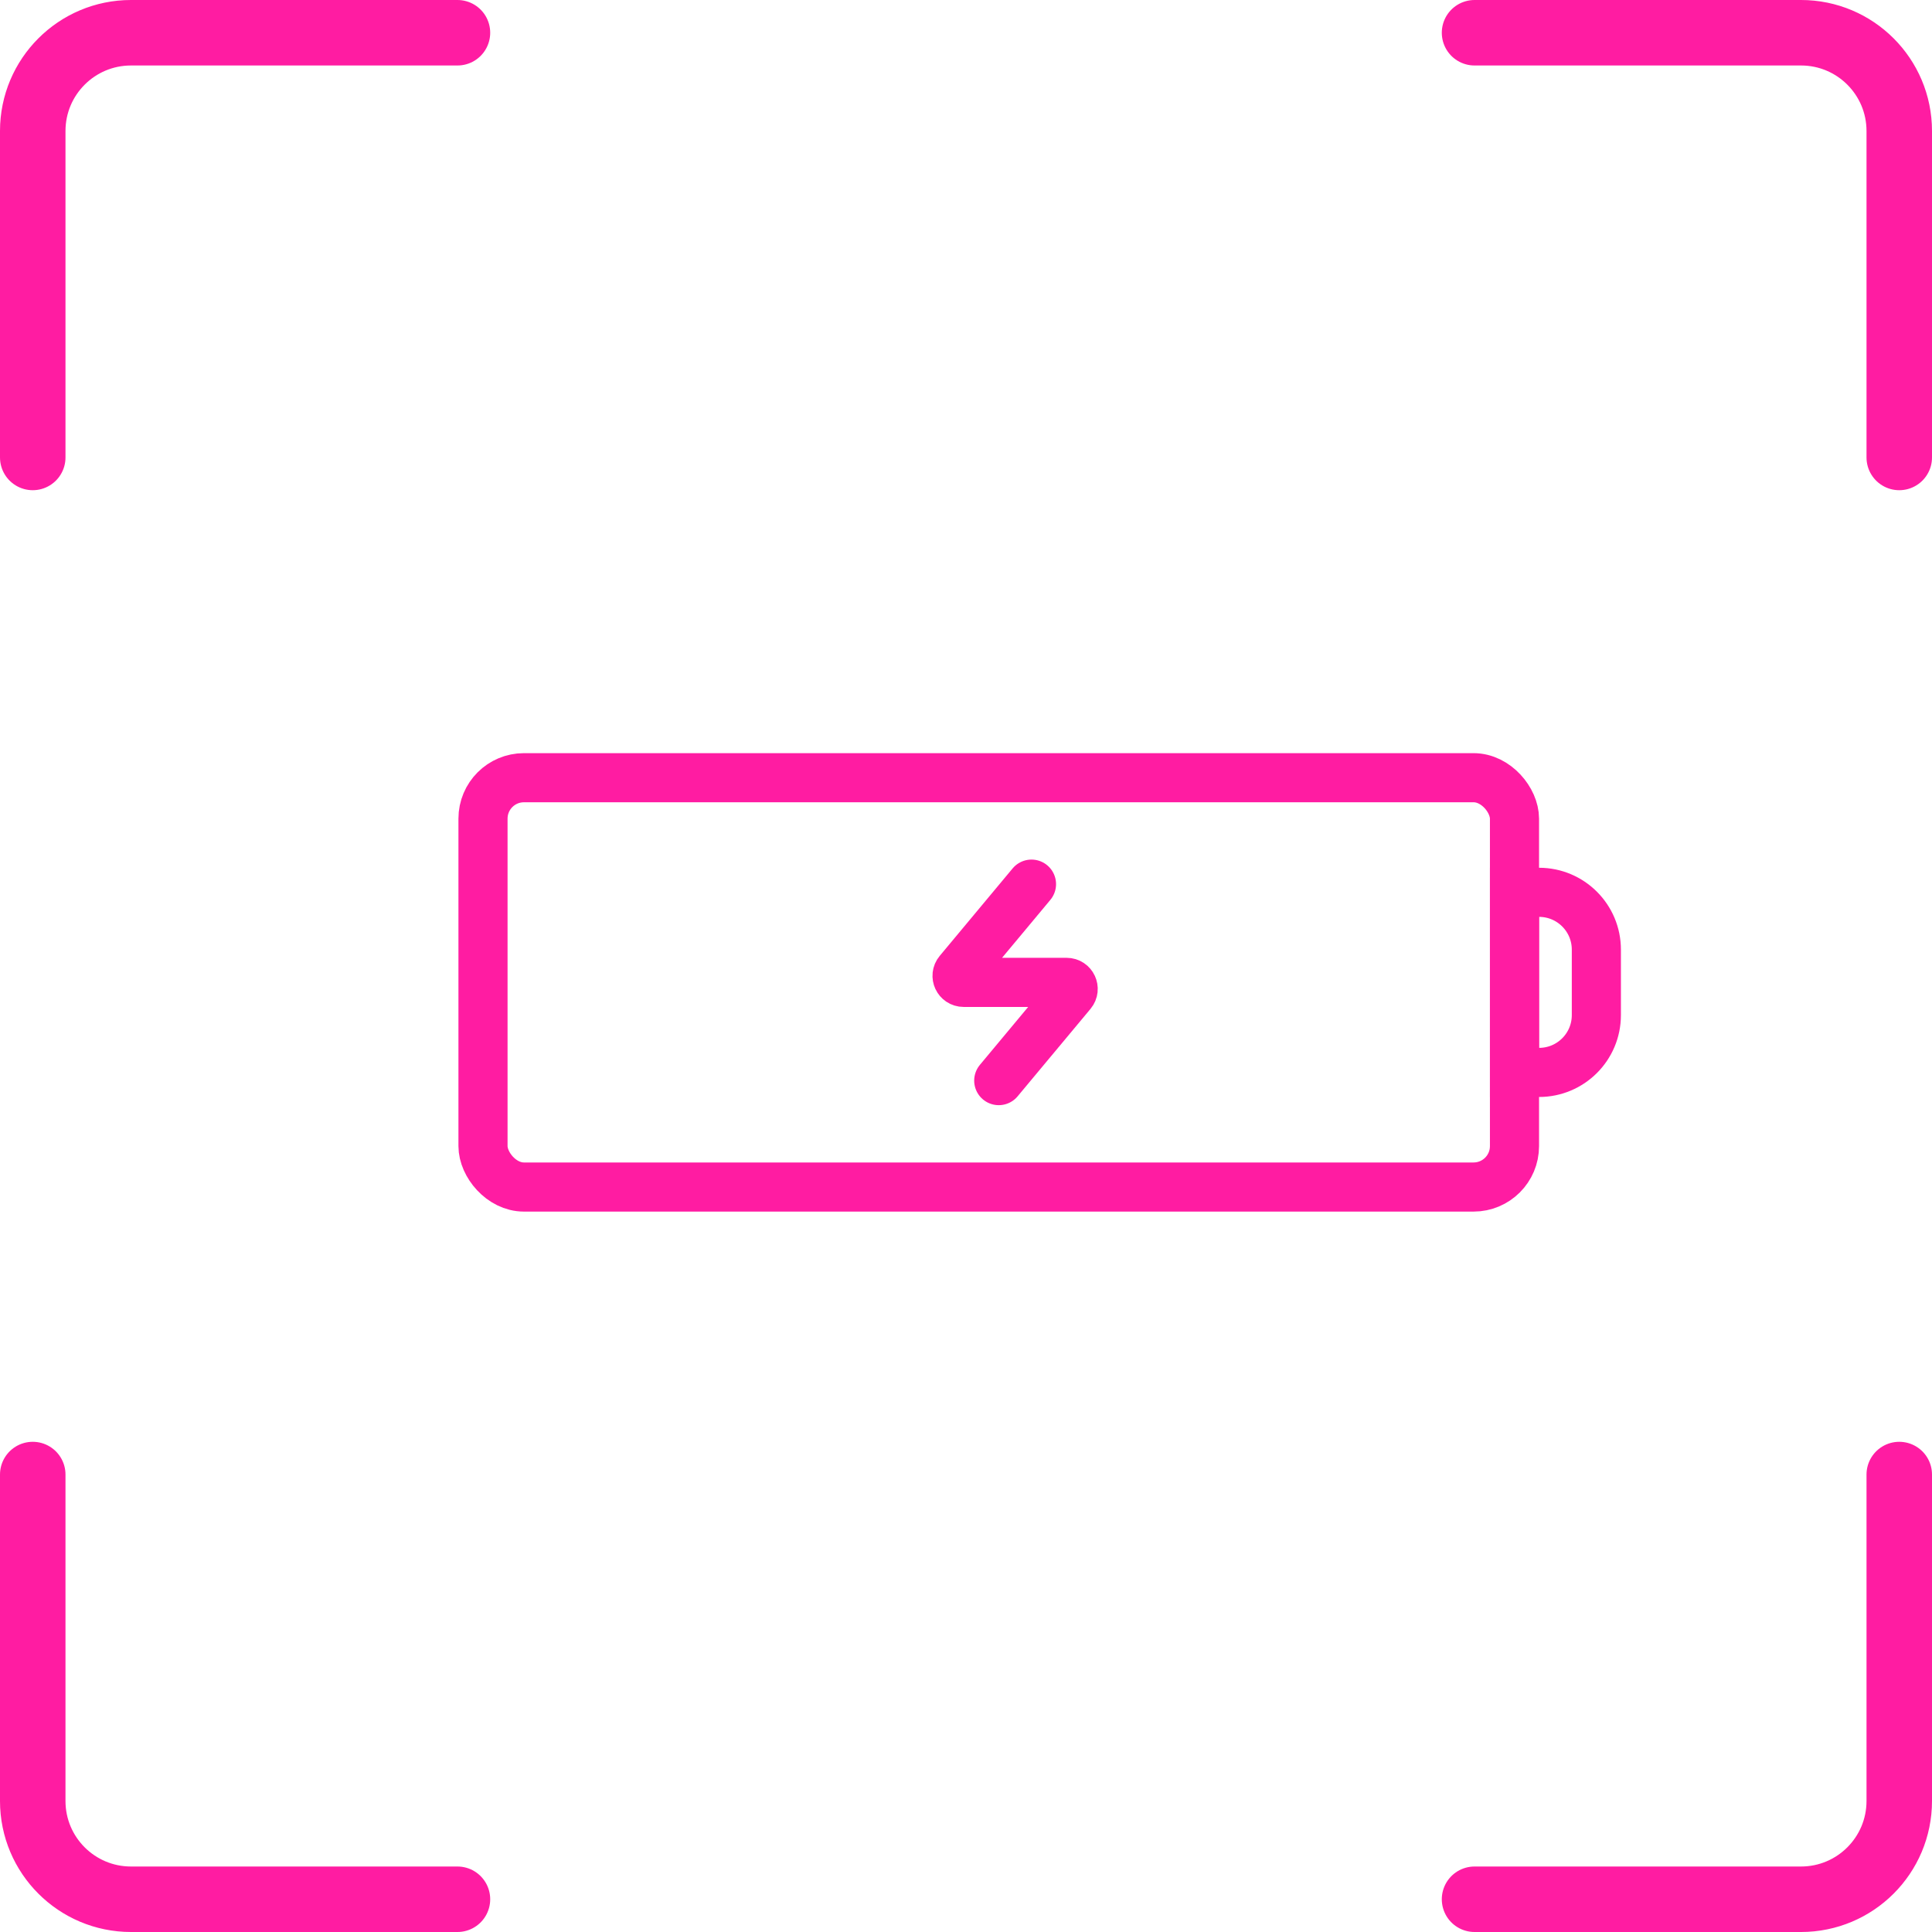
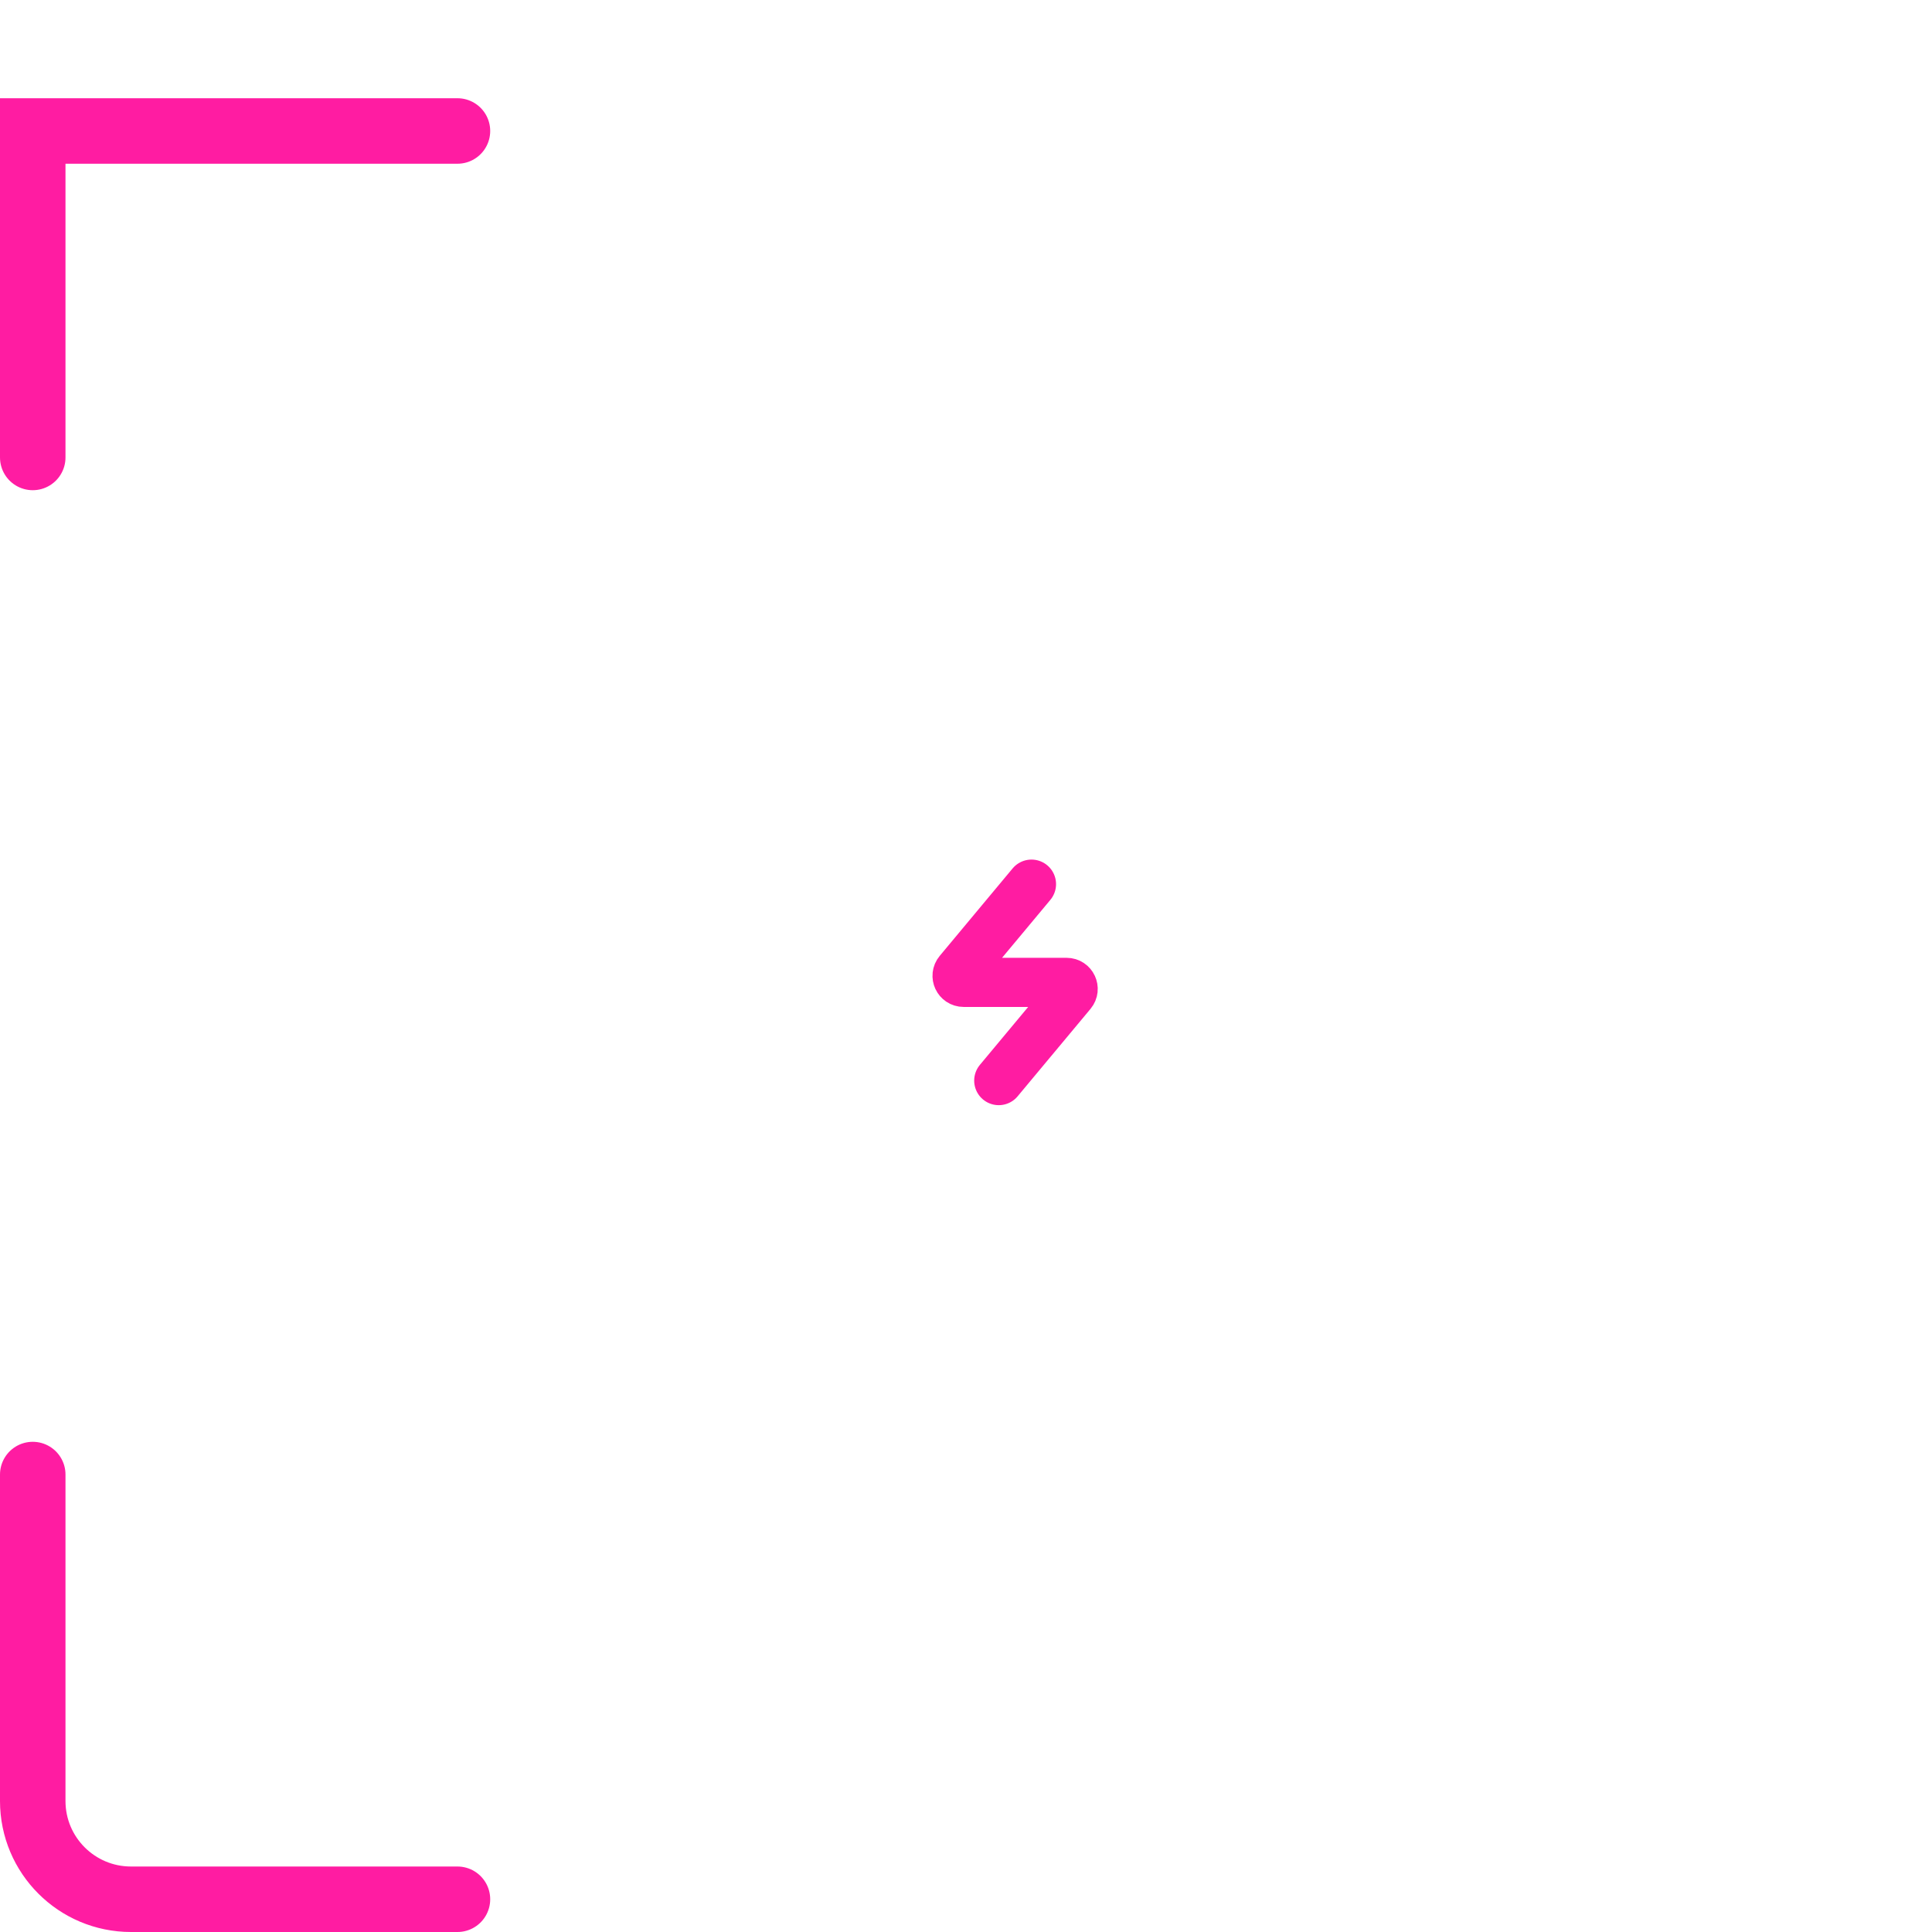
<svg xmlns="http://www.w3.org/2000/svg" width="59" height="59" viewBox="0 0 59 59" fill="none">
-   <path d="M1 13.97V4C1 2.343 2.343 1 4 1H13.97" stroke="#FF1CA2" stroke-width="2" stroke-linecap="round" />
+   <path d="M1 13.97V4H13.97" stroke="#FF1CA2" stroke-width="2" stroke-linecap="round" />
  <path d="M1 45.03V55C1 56.657 2.343 58 4 58H13.97" stroke="#FF1CA2" stroke-width="2" stroke-linecap="round" />
-   <path d="M58 13.97V4C58 2.343 56.657 1 55 1H45.03" stroke="#FF1CA2" stroke-width="2" stroke-linecap="round" />
-   <path d="M58 45.03V55C58 56.657 56.657 58 55 58H45.03" stroke="#FF1CA2" stroke-width="2" stroke-linecap="round" />
-   <rect x="14.75" y="23.75" width="31.5" height="12.5" rx="1.25" stroke="#FF1CA2" stroke-width="1.5" />
-   <path d="M47 27.25H46.25V28V32V32.75H47C47.967 32.75 48.75 31.966 48.75 31V29C48.75 28.034 47.967 27.25 47 27.25Z" stroke="#FF1CA2" stroke-width="1.5" />
  <path d="M31.5 27L29.273 29.672C29.165 29.802 29.257 30 29.427 30H32.573C32.743 30 32.835 30.198 32.727 30.328L30.5 33" stroke="#FF1CA2" stroke-width="1.5" stroke-linecap="round" />
</svg>